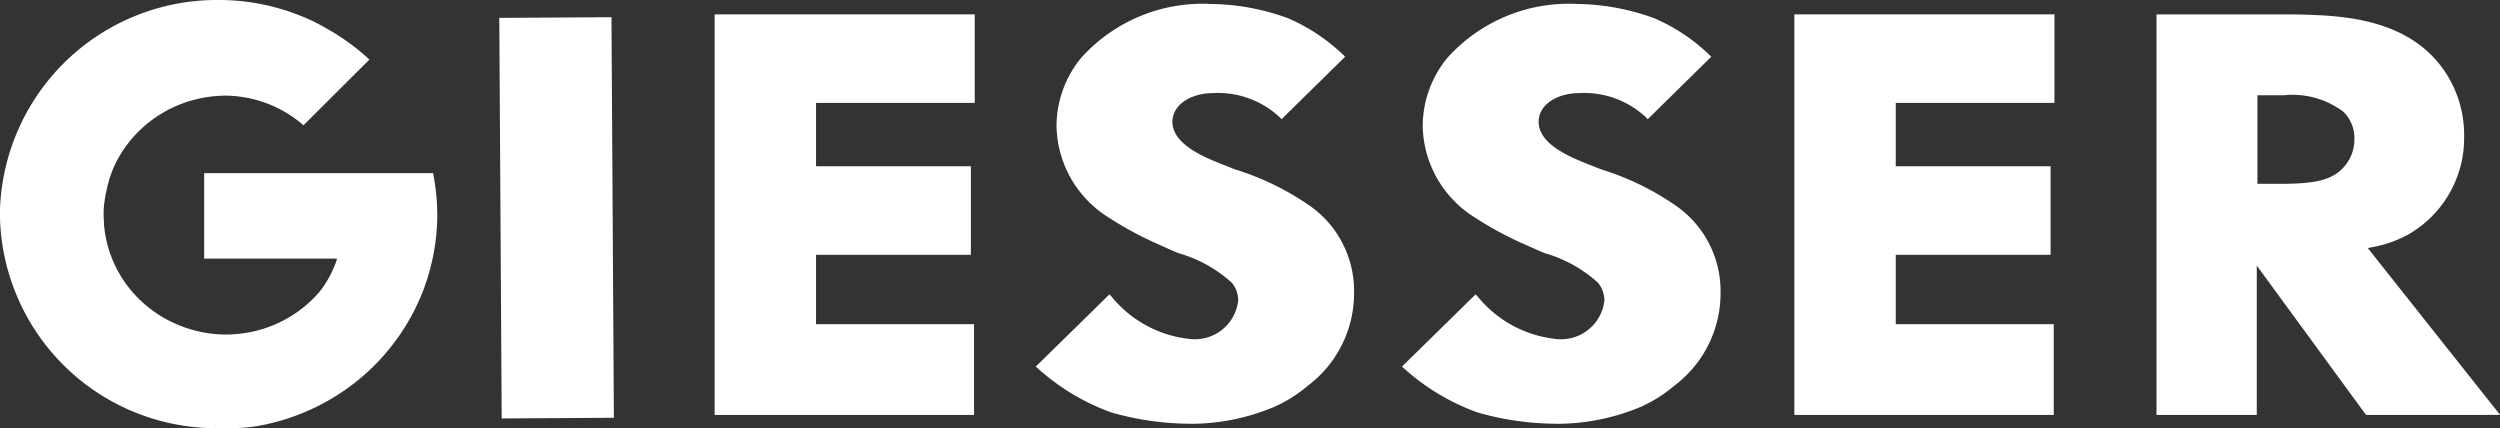
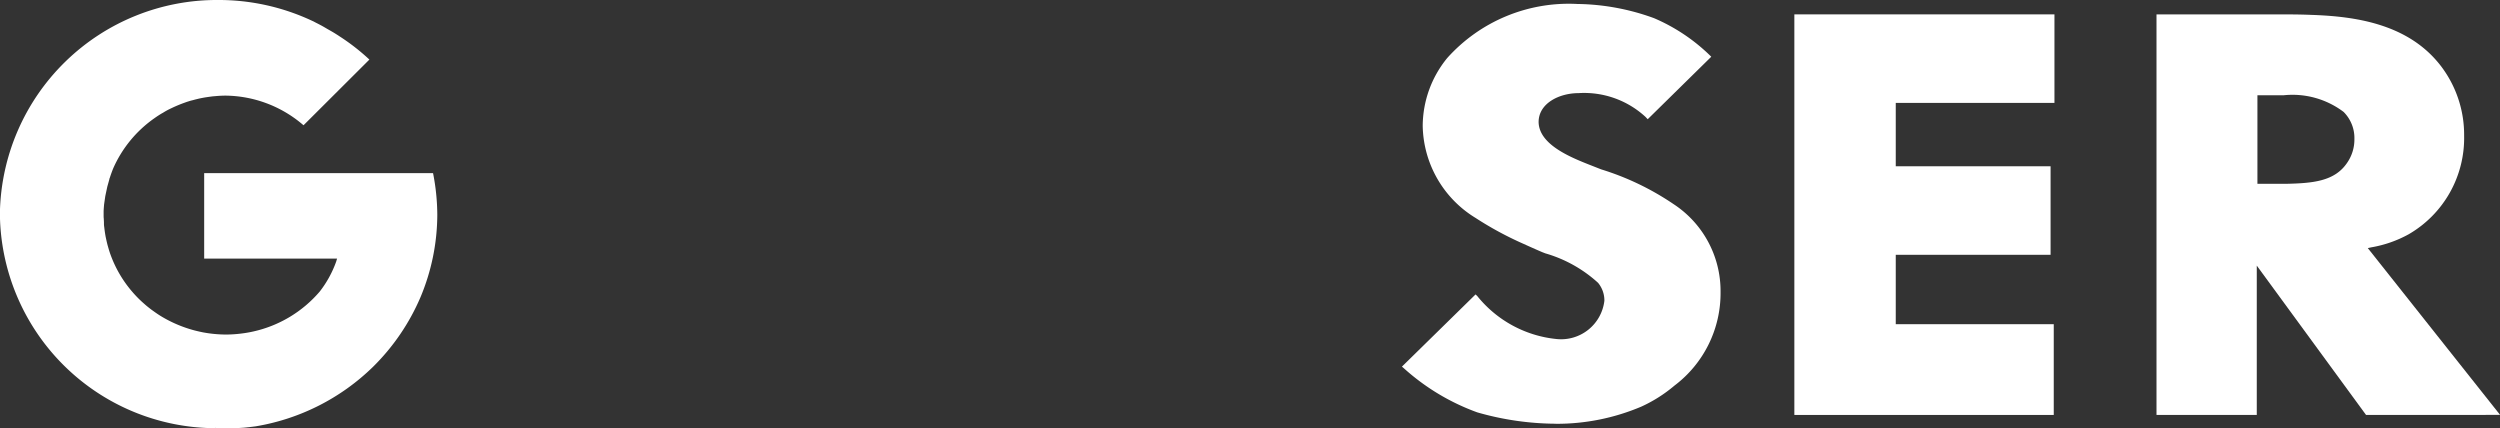
<svg xmlns="http://www.w3.org/2000/svg" width="100.001" height="17.13" viewBox="0 0 100.001 17.13">
  <rect x="0" y="0" width="100.001" height="17.13" fill="#333333" stroke="none" />
  <g id="Gruppe_1" data-name="Gruppe 1" transform="translate(-26.505 -135.944)">
    <path id="Pfad_1" data-name="Pfad 1" d="M114.9,152.967a11.531,11.531,0,0,1-3.131-.454,8.908,8.908,0,0,1-2.93-1.758l-.084-.072,2.945-2.888.065.061a4.667,4.667,0,0,0,3.161,1.722,1.744,1.744,0,0,0,1.927-1.53,1.107,1.107,0,0,0-.252-.716,5.306,5.306,0,0,0-2.108-1.179l-.127-.049c-.252-.108-.511-.224-.771-.342a13.5,13.5,0,0,1-1.892-1.025,4.4,4.4,0,0,1-2.117-3.687,4.317,4.317,0,0,1,.978-2.708,6.529,6.529,0,0,1,5.208-2.165,9.244,9.244,0,0,1,3.068.568,7.343,7.343,0,0,1,2.282,1.536l.007.006-2.543,2.5-.09-.095a3.619,3.619,0,0,0-2.674-.949c-.773,0-1.6.406-1.6,1.158.019.919,1.313,1.426,2.168,1.76l.333.131a10.85,10.85,0,0,1,2.911,1.4A4.155,4.155,0,0,1,121.5,147.7a4.628,4.628,0,0,1-1.841,3.74,5.7,5.7,0,0,1-1.338.847,8.654,8.654,0,0,1-3.415.683" transform="translate(-26.172 -0.074)" fill="#fff" />
-     <rect id="Rechteck_1" data-name="Rechteck 1" width="4.487" height="16.023" transform="matrix(1, -0.006, 0.006, 1, 46.477, 136.659)" fill="#fff" />
-     <path id="Pfad_2" data-name="Pfad 2" d="M68.431,136.787v16.023H78.807v-3.63h-6.32v-2.776H78.68v-3.541H72.487v-2.535h6.348v-3.541Z" transform="translate(-13.34 -0.268)" fill="#fff" />
    <path id="Pfad_3" data-name="Pfad 3" d="M157.058,140.023v3.543h1.132c1.09-.023,1.96-.1,2.459-.845a1.634,1.634,0,0,0,.288-.949,1.474,1.474,0,0,0-.433-1.083,3.39,3.39,0,0,0-2.4-.665h-1.051Zm4.345,12.788-4.371-5.973v5.973h-4.011V136.788h4.76c.491,0,.954,0,1.445.021,1.738.059,3.9.35,5.2,2.083a4.53,4.53,0,0,1,.9,2.746,4.448,4.448,0,0,1-2.211,3.942,4.754,4.754,0,0,1-1.5.526l-.142.031,5.292,6.672Z" transform="translate(-40.255 -0.269)" fill="#fff" />
    <path id="Pfad_4" data-name="Pfad 4" d="M131.775,136.787v16.023h10.376v-3.63h-6.32v-2.776h6.193v-3.541h-6.193v-2.535h6.348v-3.541Z" transform="translate(-33.495 -0.268)" fill="#fff" />
-     <path id="Pfad_5" data-name="Pfad 5" d="M93.415,152.967a11.531,11.531,0,0,1-3.131-.454,8.919,8.919,0,0,1-2.933-1.76l-.082-.07,2.945-2.888.065.061a4.667,4.667,0,0,0,3.161,1.722,1.744,1.744,0,0,0,1.927-1.53,1.116,1.116,0,0,0-.25-.716,5.328,5.328,0,0,0-2.11-1.179l-.127-.049c-.252-.108-.511-.224-.769-.342a13.583,13.583,0,0,1-1.895-1.025,4.4,4.4,0,0,1-2.116-3.687,4.312,4.312,0,0,1,.978-2.708,6.527,6.527,0,0,1,5.208-2.165,9.244,9.244,0,0,1,3.068.568,7.427,7.427,0,0,1,2.285,1.536l.006.006-2.545,2.5-.09-.095a3.615,3.615,0,0,0-2.674-.949c-.773,0-1.6.406-1.6,1.158.019.919,1.313,1.426,2.17,1.76l.331.131a10.85,10.85,0,0,1,2.911,1.4,4.155,4.155,0,0,1,1.854,3.509,4.628,4.628,0,0,1-1.841,3.74,5.678,5.678,0,0,1-1.338.847,8.656,8.656,0,0,1-3.415.683" transform="translate(-19.334 -0.074)" fill="#fff" />
    <path id="Pfad_6" data-name="Pfad 6" d="M35.574,153.074c-.114,0-.226,0-.338-.006l-.127-.007,0,.011a8.654,8.654,0,0,1-8.608-8.563v-.044a8.68,8.68,0,0,1,8.729-8.521,8.8,8.8,0,0,1,3.766.835l.043.019.1.053c.125.063.25.127.372.2s.243.137.364.211c.082.051.149.093.213.136a8.538,8.538,0,0,1,1.193.929l-2.635,2.628a4.841,4.841,0,0,0-3.107-1.186,4.526,4.526,0,0,0-.452.024c-.039,0-.155.016-.155.016-.095.013-.19.026-.282.042-.063.013-.125.023-.188.038s-.151.036-.226.057l-.047.012a1.6,1.6,0,0,0-.162.047c-.026.006-.119.04-.119.04a5.438,5.438,0,0,0-.545.226l-.049.023c-.1.048-.194.1-.286.158l-.054.03c-.1.059-.192.12-.284.185a4.822,4.822,0,0,0-1.656,2.011c-.049.121-.092.241-.133.365l-.011.04-.007,0-.008.028.006,0-.084.3-.08.376-.047.325c-.009.093-.015.18-.02.269,0,.055,0,.11,0,.167s0,.1.006.139l.007.146c0,.063,0,.127.011.19.017.148.034.266.056.385l.008.038c.026.122.048.22.074.317l.011.038c.028.1.06.207.095.307a4.739,4.739,0,0,0,.893,1.525,4.57,4.57,0,0,0,.452.454l.087.076c.073.061.148.12.224.177l.086.061c.084.061.168.118.256.173a5.1,5.1,0,0,0,1.378.589c.127.032.235.057.344.078a5.187,5.187,0,0,0,.9.085,5,5,0,0,0,.6-.038,4.776,4.776,0,0,0,.5-.085,4.891,4.891,0,0,0,2.659-1.6,4.3,4.3,0,0,0,.657-1.2l.034-.116-5.316,0v-3.419l9.155,0a8.774,8.774,0,0,1,.17,1.669,8.581,8.581,0,0,1-.67,3.29,8.727,8.727,0,0,1-1.9,2.789,8.779,8.779,0,0,1-4.692,2.381c-.158.021-.317.04-.481.055-.228.017-.458.025-.687.025" transform="translate(0)" fill="#fff" />
  </g>
</svg>